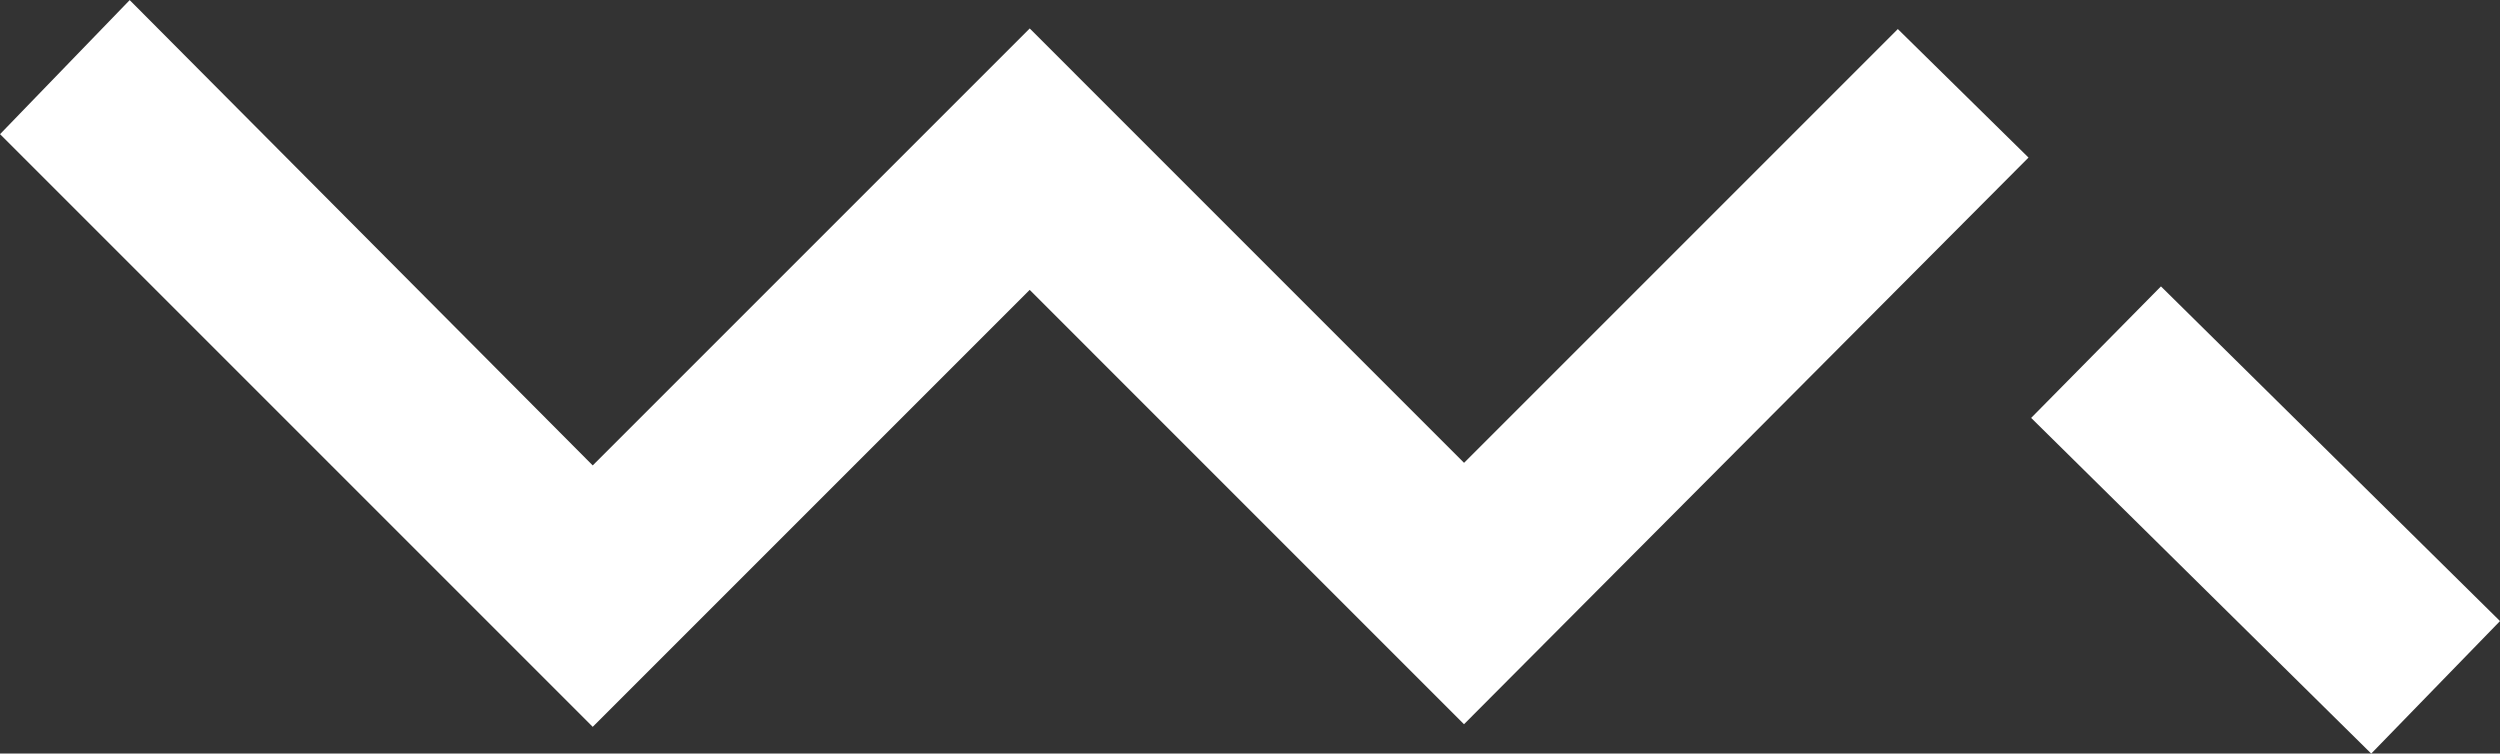
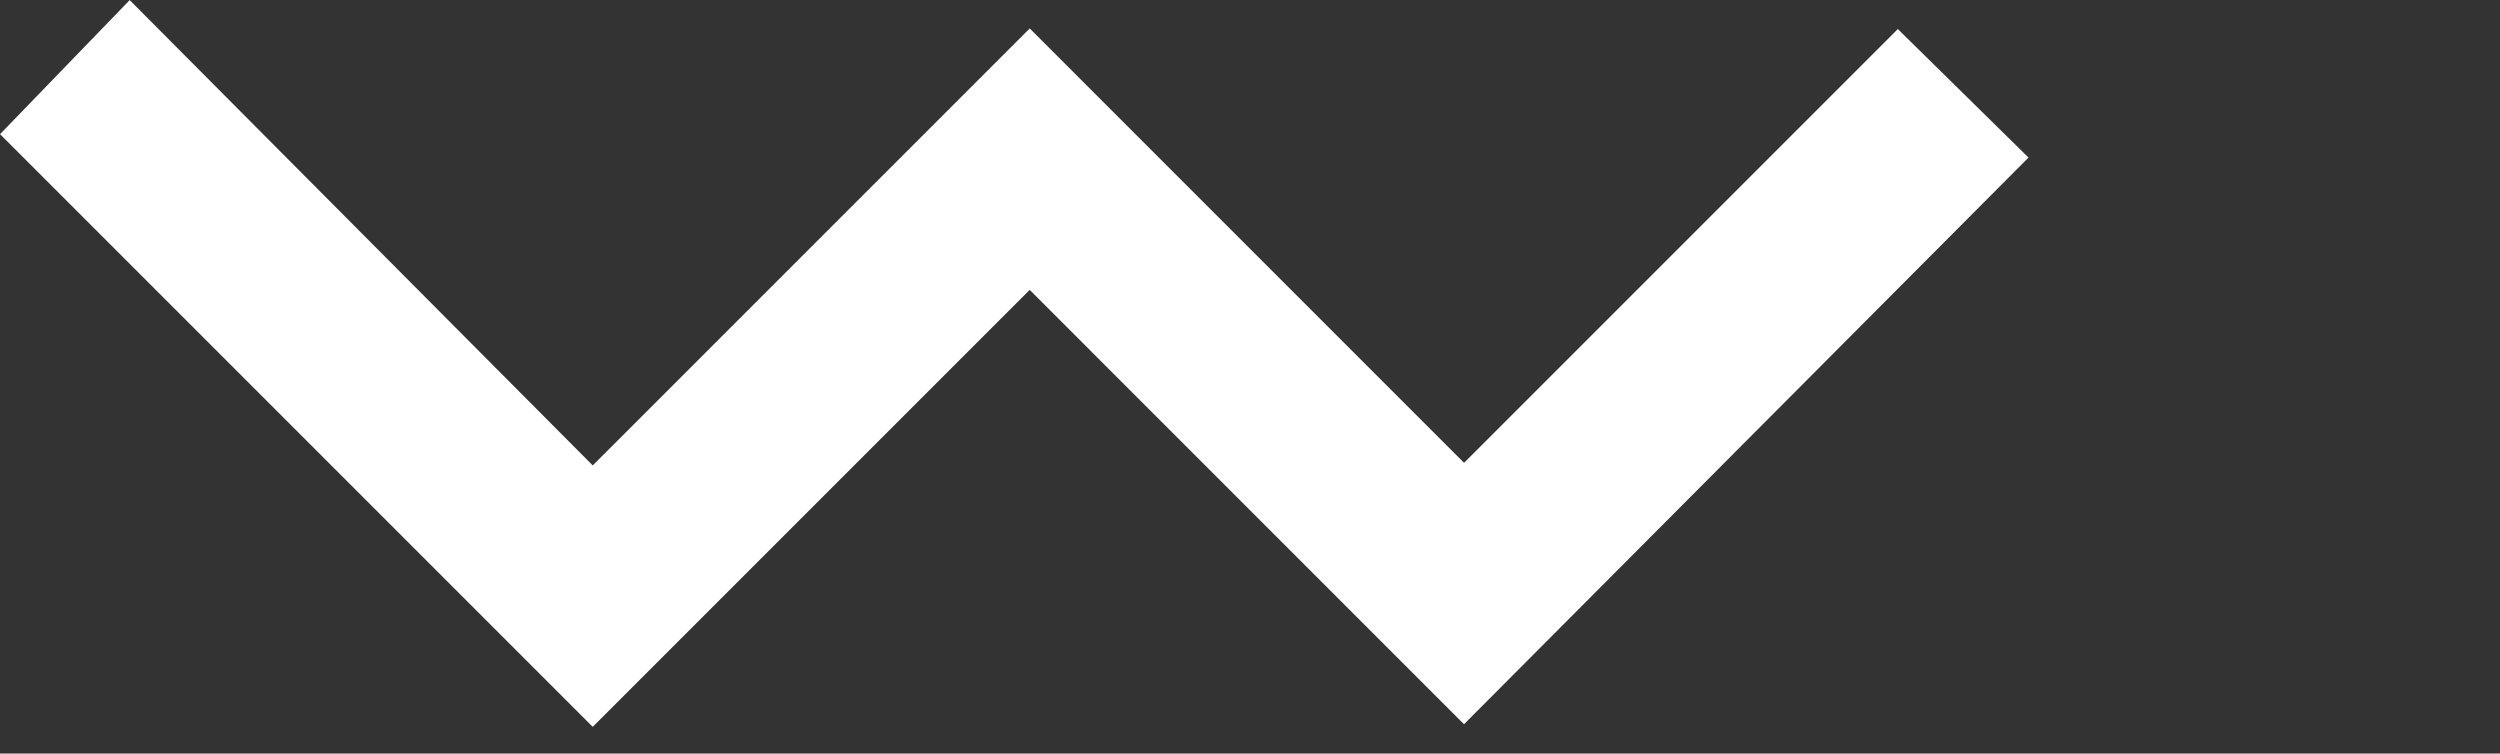
<svg xmlns="http://www.w3.org/2000/svg" width="51.04" height="15.384">
  <rect width="100%" height="100%" fill="#333333" stroke="none" />
  <defs>
    <style>
            .cls-1{fill:#fff}
        </style>
  </defs>
  <g id="swatchon_symbol" data-name="swatchon symbol" transform="translate(-110.359 -487.175)">
    <g id="그룹_1051" data-name="그룹 1051" transform="translate(110.359 487.175)">
      <path id="패스_892" data-name="패스 892" class="cls-1" d="m217.162 497.976-8.856 8.856-8.867-8.868-8.922 8.921-9.453-9.5-2.647 2.737 12.1 12.1 8.921-8.921 8.867 8.868L219.83 500.6z" transform="translate(-178.416 -497.383)" />
-       <path id="패스_893" data-name="패스 893" class="cls-1" d="m417.317 536.55-6.922-6.833-2.65 2.685 6.943 6.853z" transform="translate(-366.277 -523.87)" />
    </g>
  </g>
</svg>